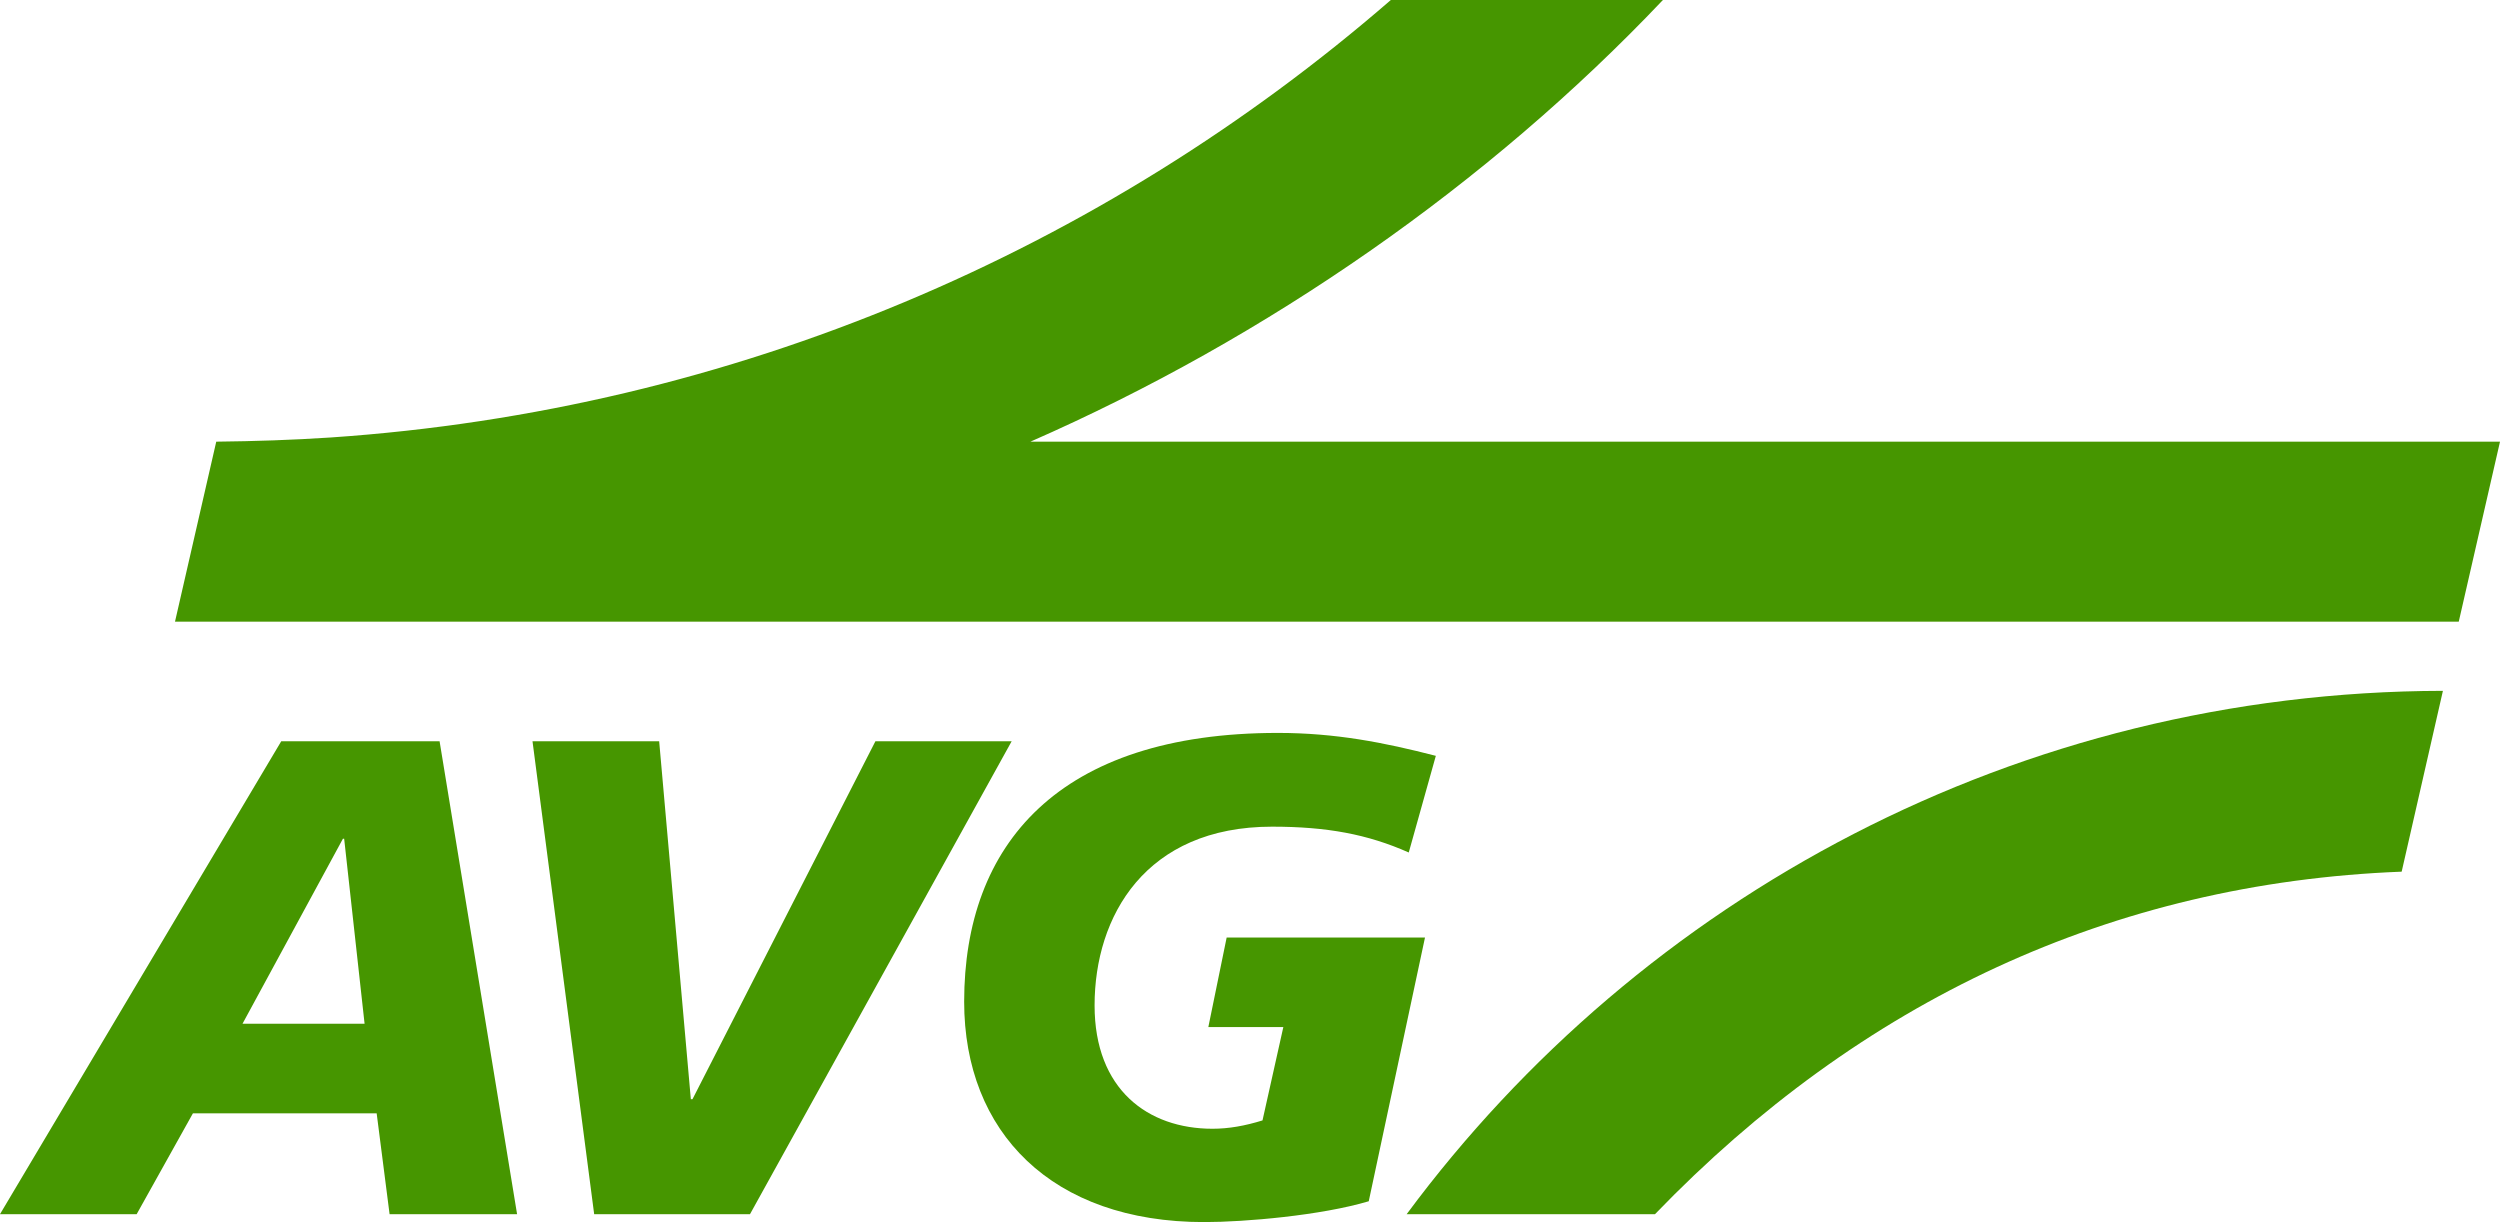
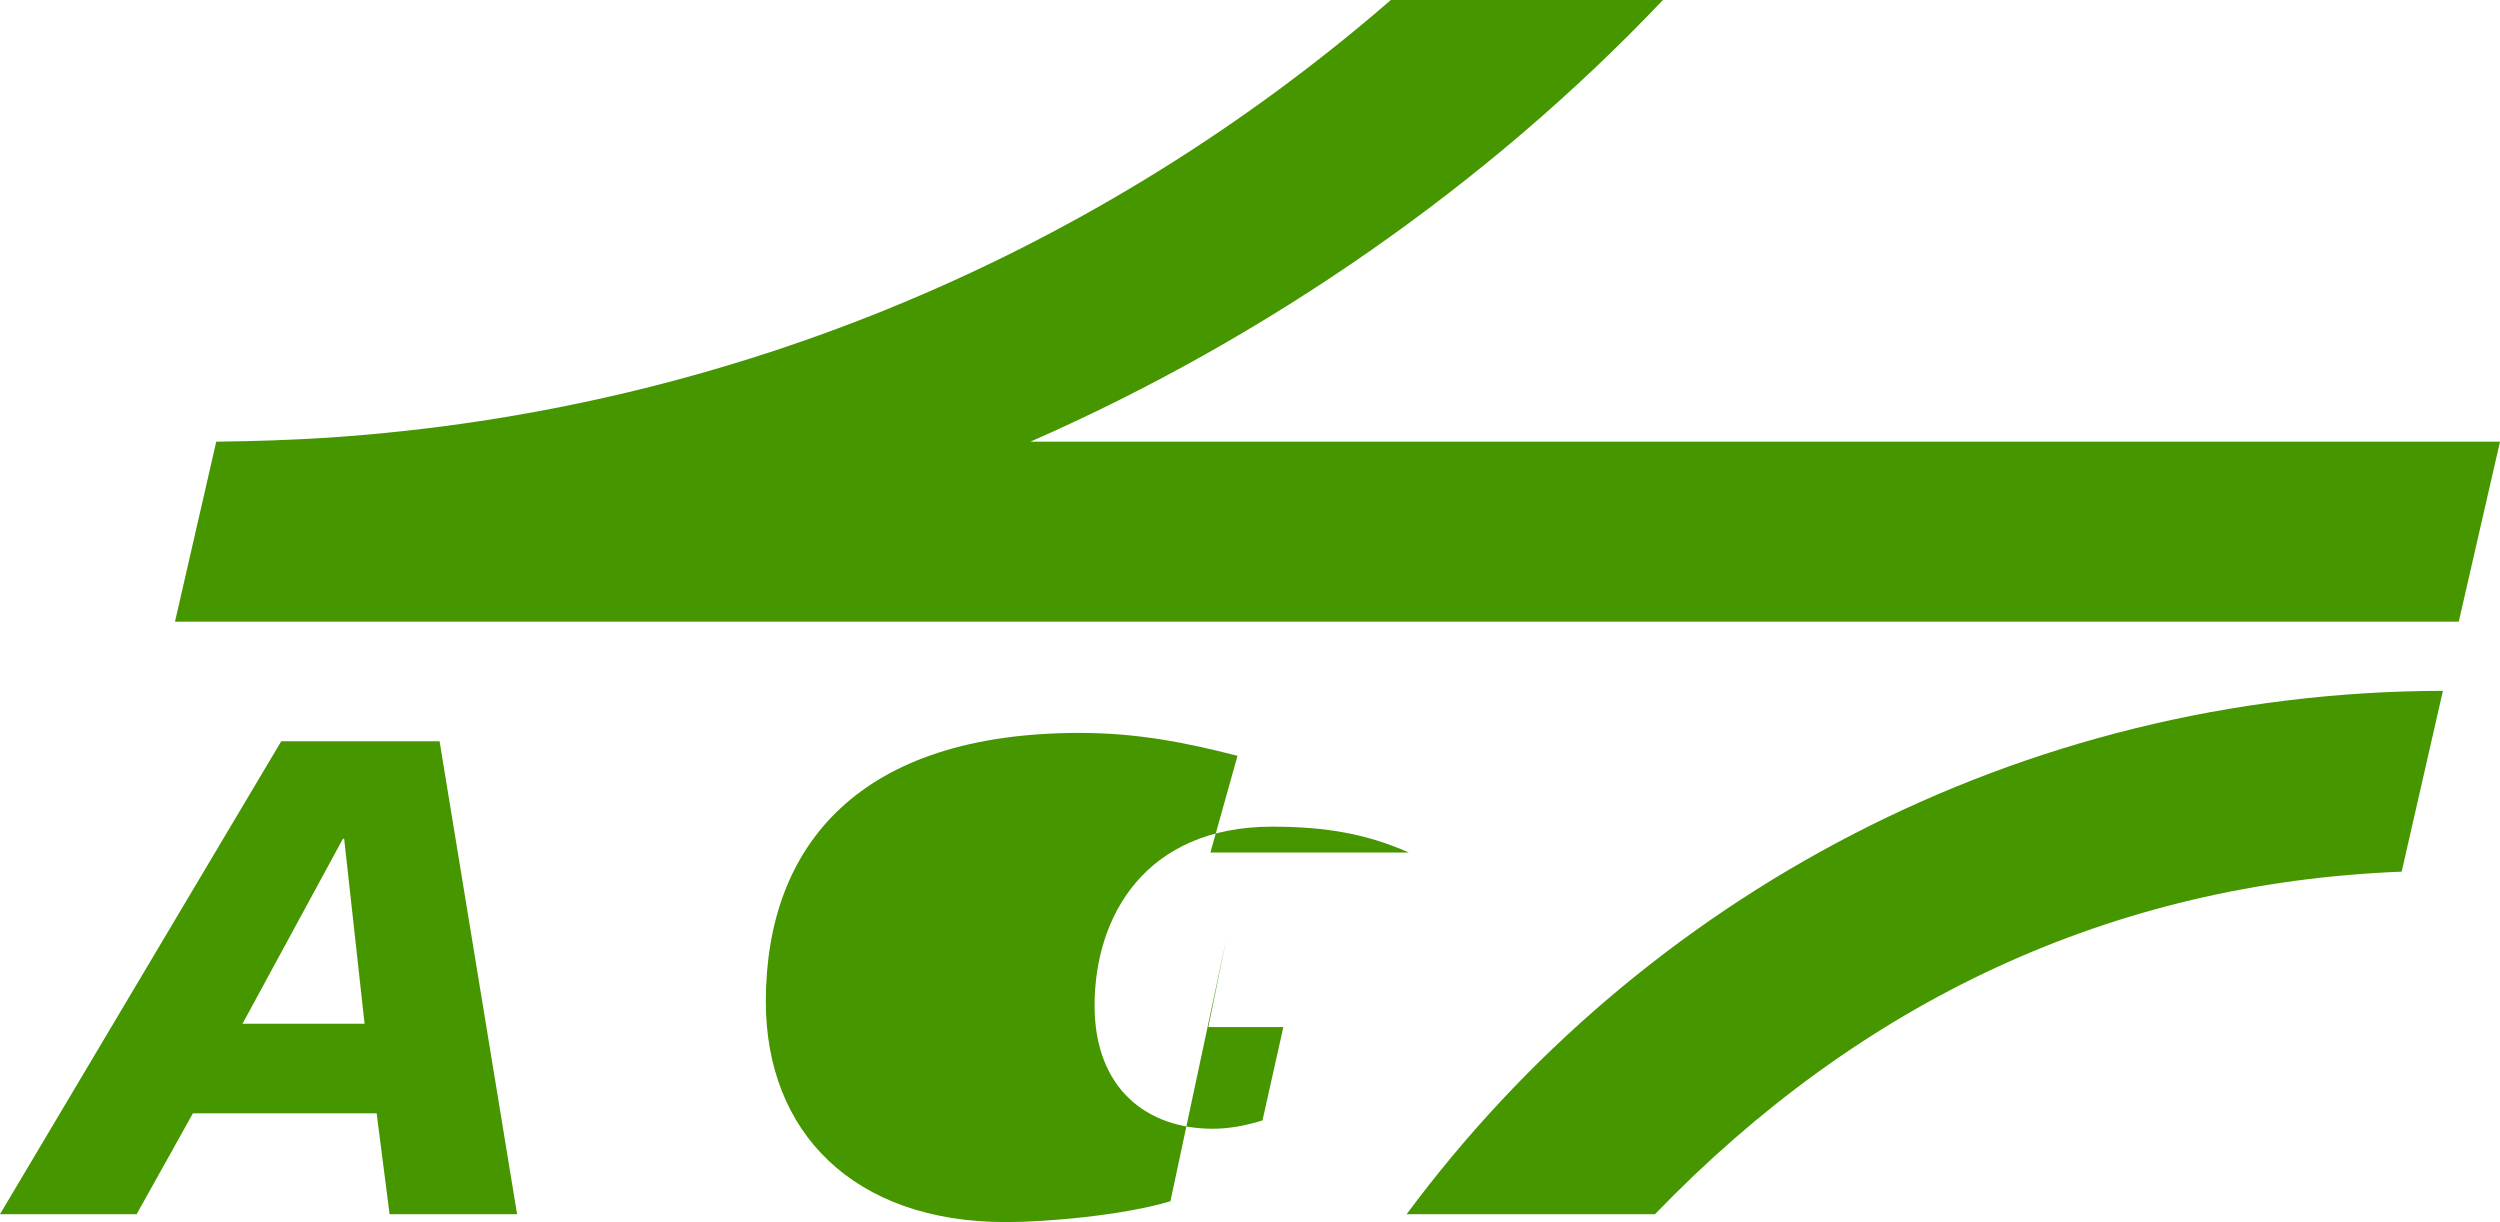
<svg xmlns="http://www.w3.org/2000/svg" id="Ebene_2" data-name="Ebene 2" viewBox="0 0 600 293.3">
  <defs>
    <style>
      .cls-1 {
        fill: #469600;
        stroke-width: 0px;
      }
    </style>
  </defs>
  <g id="layer">
    <path class="cls-1" d="M67.5,177.9h38l18.6,113.5h-30.6l-3.1-24.2h-44.1l-13.5,24.2H0l67.5-113.5ZM82.6,201.3h-.3l-24.1,44.4h29.3l-4.9-44.4Z" />
-     <polygon class="cls-1" points="180 291.4 142.6 291.4 127.8 177.9 158.2 177.9 165.8 263.8 166.2 263.8 210.1 177.9 242.8 177.9 180 291.4" />
    <g>
-       <path class="cls-1" d="M338.1,204.6c-9.9-4.4-19.7-6.2-32.8-6.2-30.4,0-42.6,21.5-42.6,42.9,0,20.2,12.8,29.6,28.3,29.6,3.9,0,7.8-.7,12-2l5-22.4h-18l4.4-21.5h47.6l-13.5,63.3c-11.4,3.4-29.7,5-39.5,5-36.6,0-57.6-21.6-57.6-52.9,0-37.7,22.6-64.5,75.3-64.5,13.8,0,25.5,2.3,37.9,5.5l-6.5,23.2Z" />
+       <path class="cls-1" d="M338.1,204.6c-9.9-4.4-19.7-6.2-32.8-6.2-30.4,0-42.6,21.5-42.6,42.9,0,20.2,12.8,29.6,28.3,29.6,3.9,0,7.8-.7,12-2l5-22.4h-18l4.4-21.5l-13.5,63.3c-11.4,3.4-29.7,5-39.5,5-36.6,0-57.6-21.6-57.6-52.9,0-37.7,22.6-64.5,75.3-64.5,13.8,0,25.5,2.3,37.9,5.5l-6.5,23.2Z" />
      <path class="cls-1" d="M247.3,106c56.8-24.9,109.9-61.8,151.8-106h-65.3c-69.2,60-157.4,98.4-254.5,105-9.1.6-18.2.9-27.4,1l-9.9,43.2h548.1l9.9-43.2H247.3ZM337.6,291.4h59.6c49.3-51.1,109.6-79.5,179.2-82.2l9.9-43.4c-101.9.2-192.3,49.5-248.7,125.6" />
    </g>
  </g>
</svg>